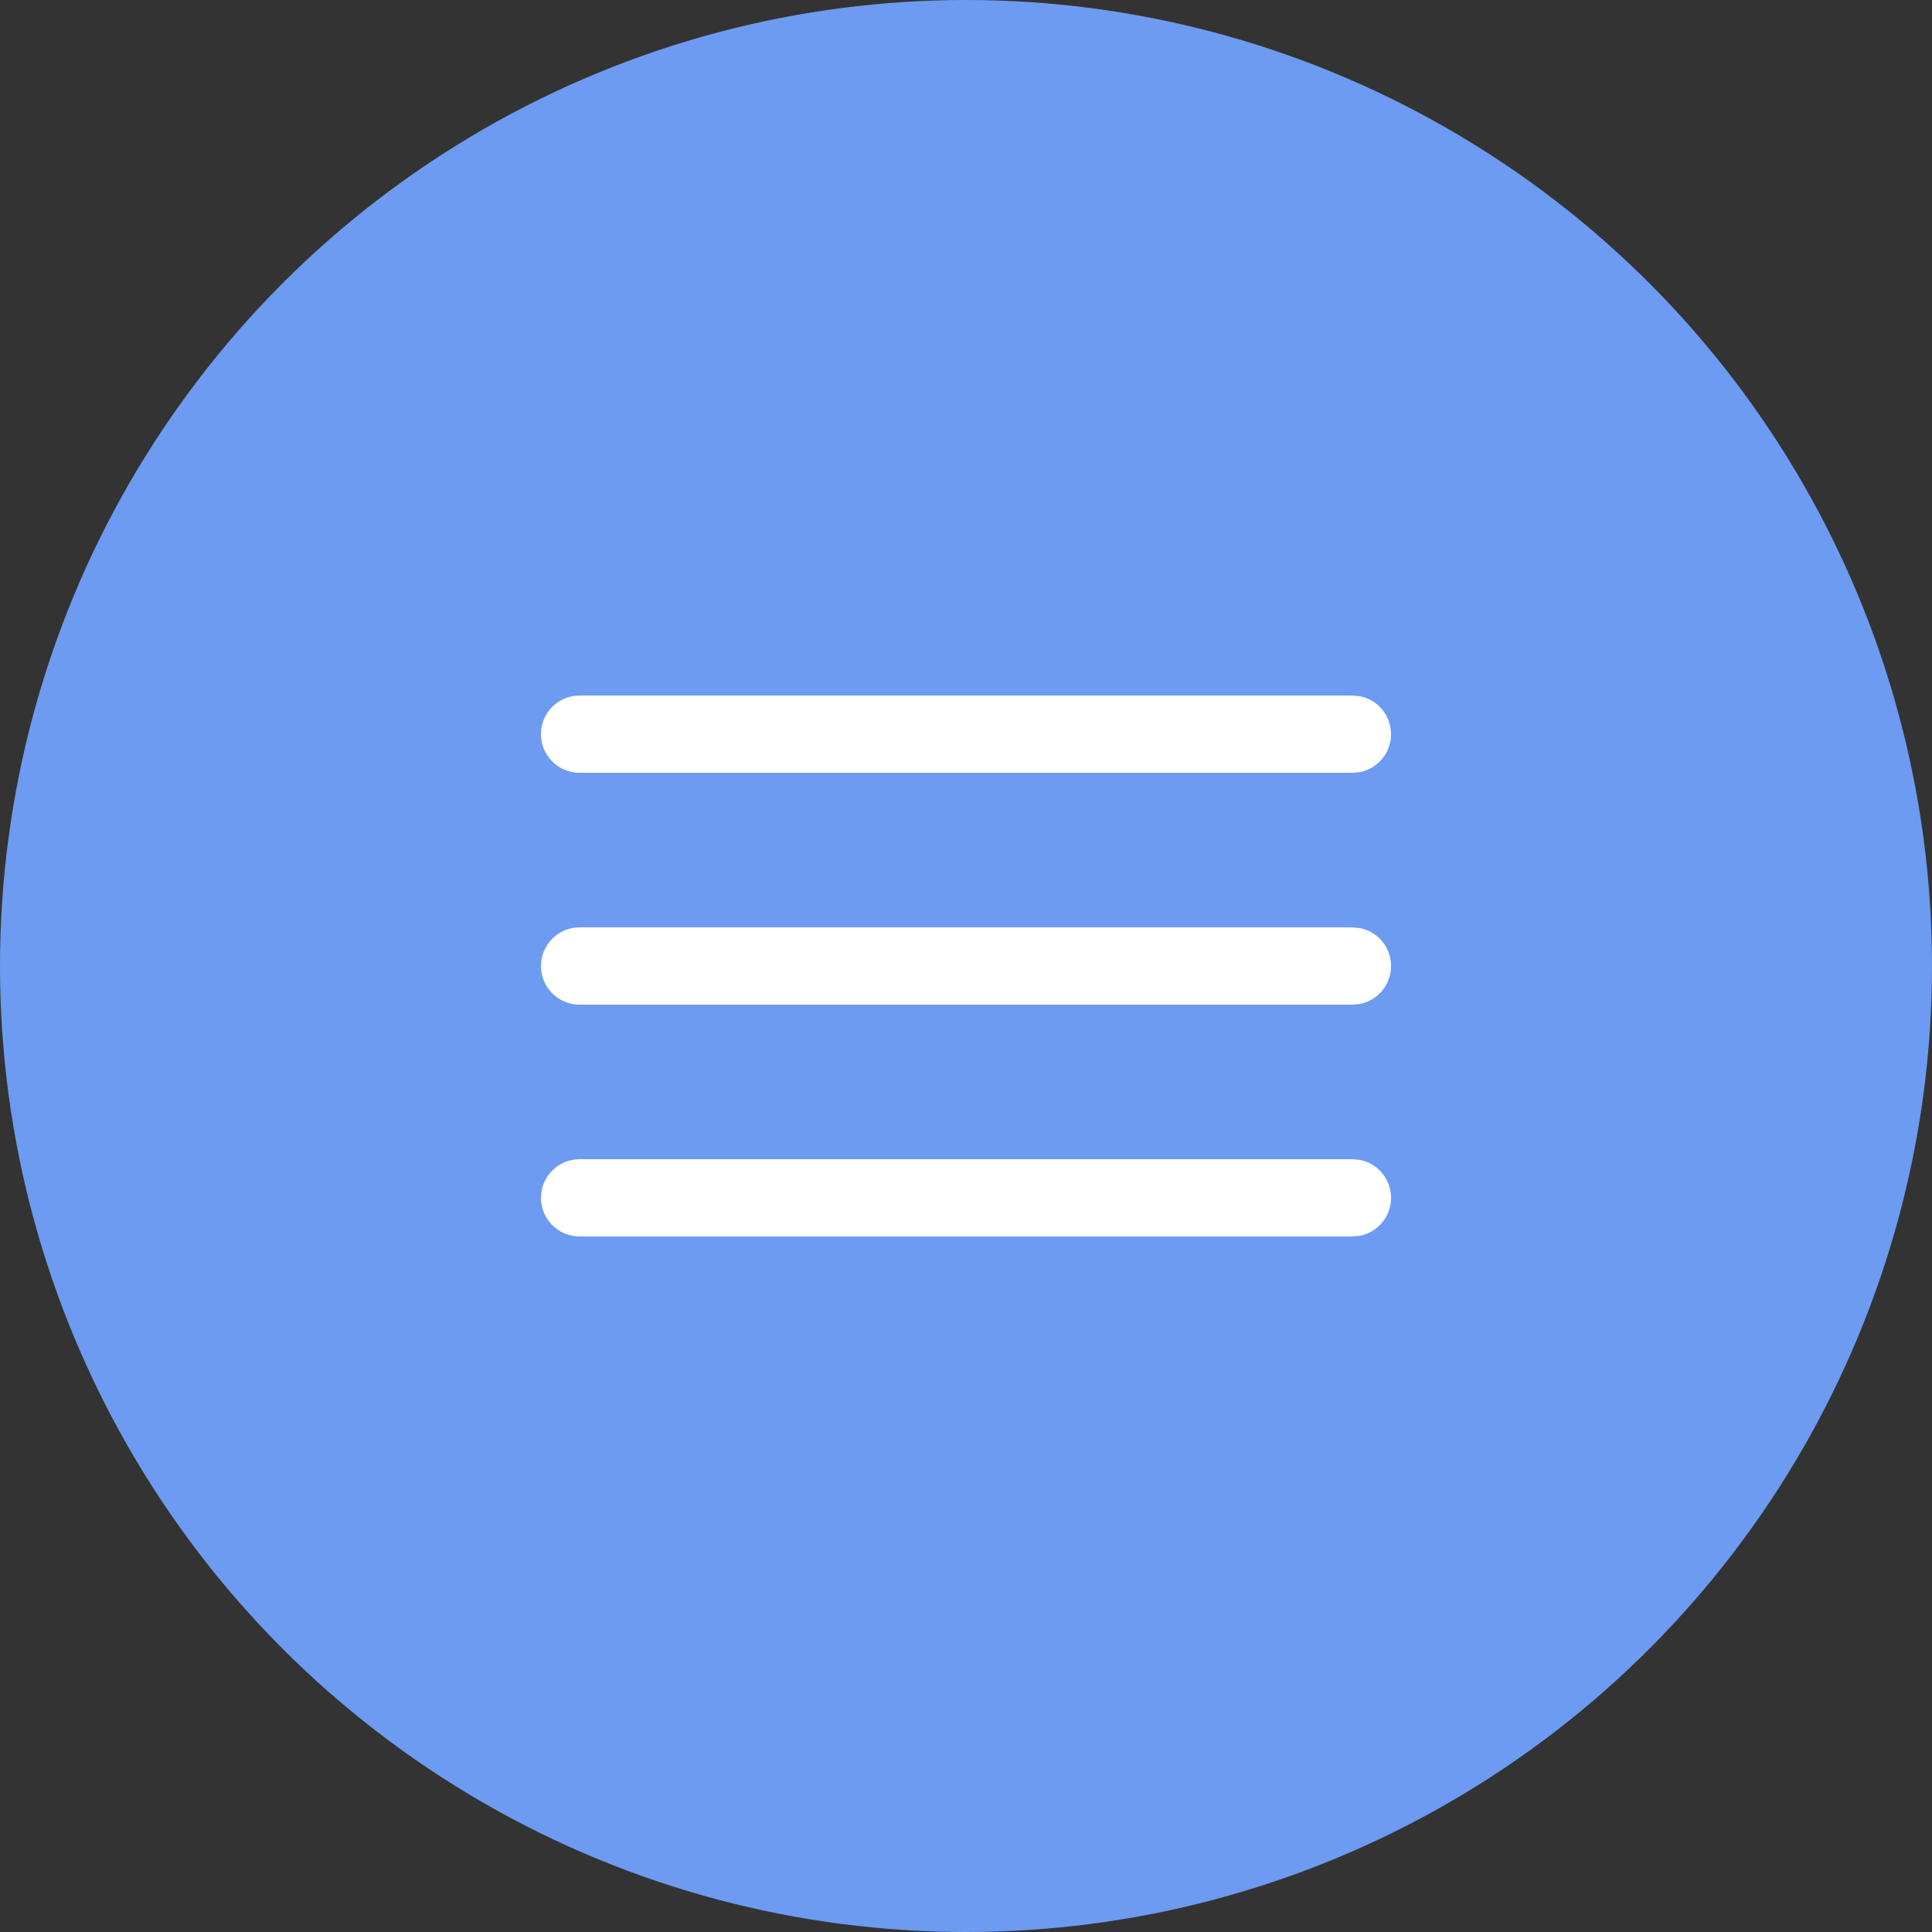
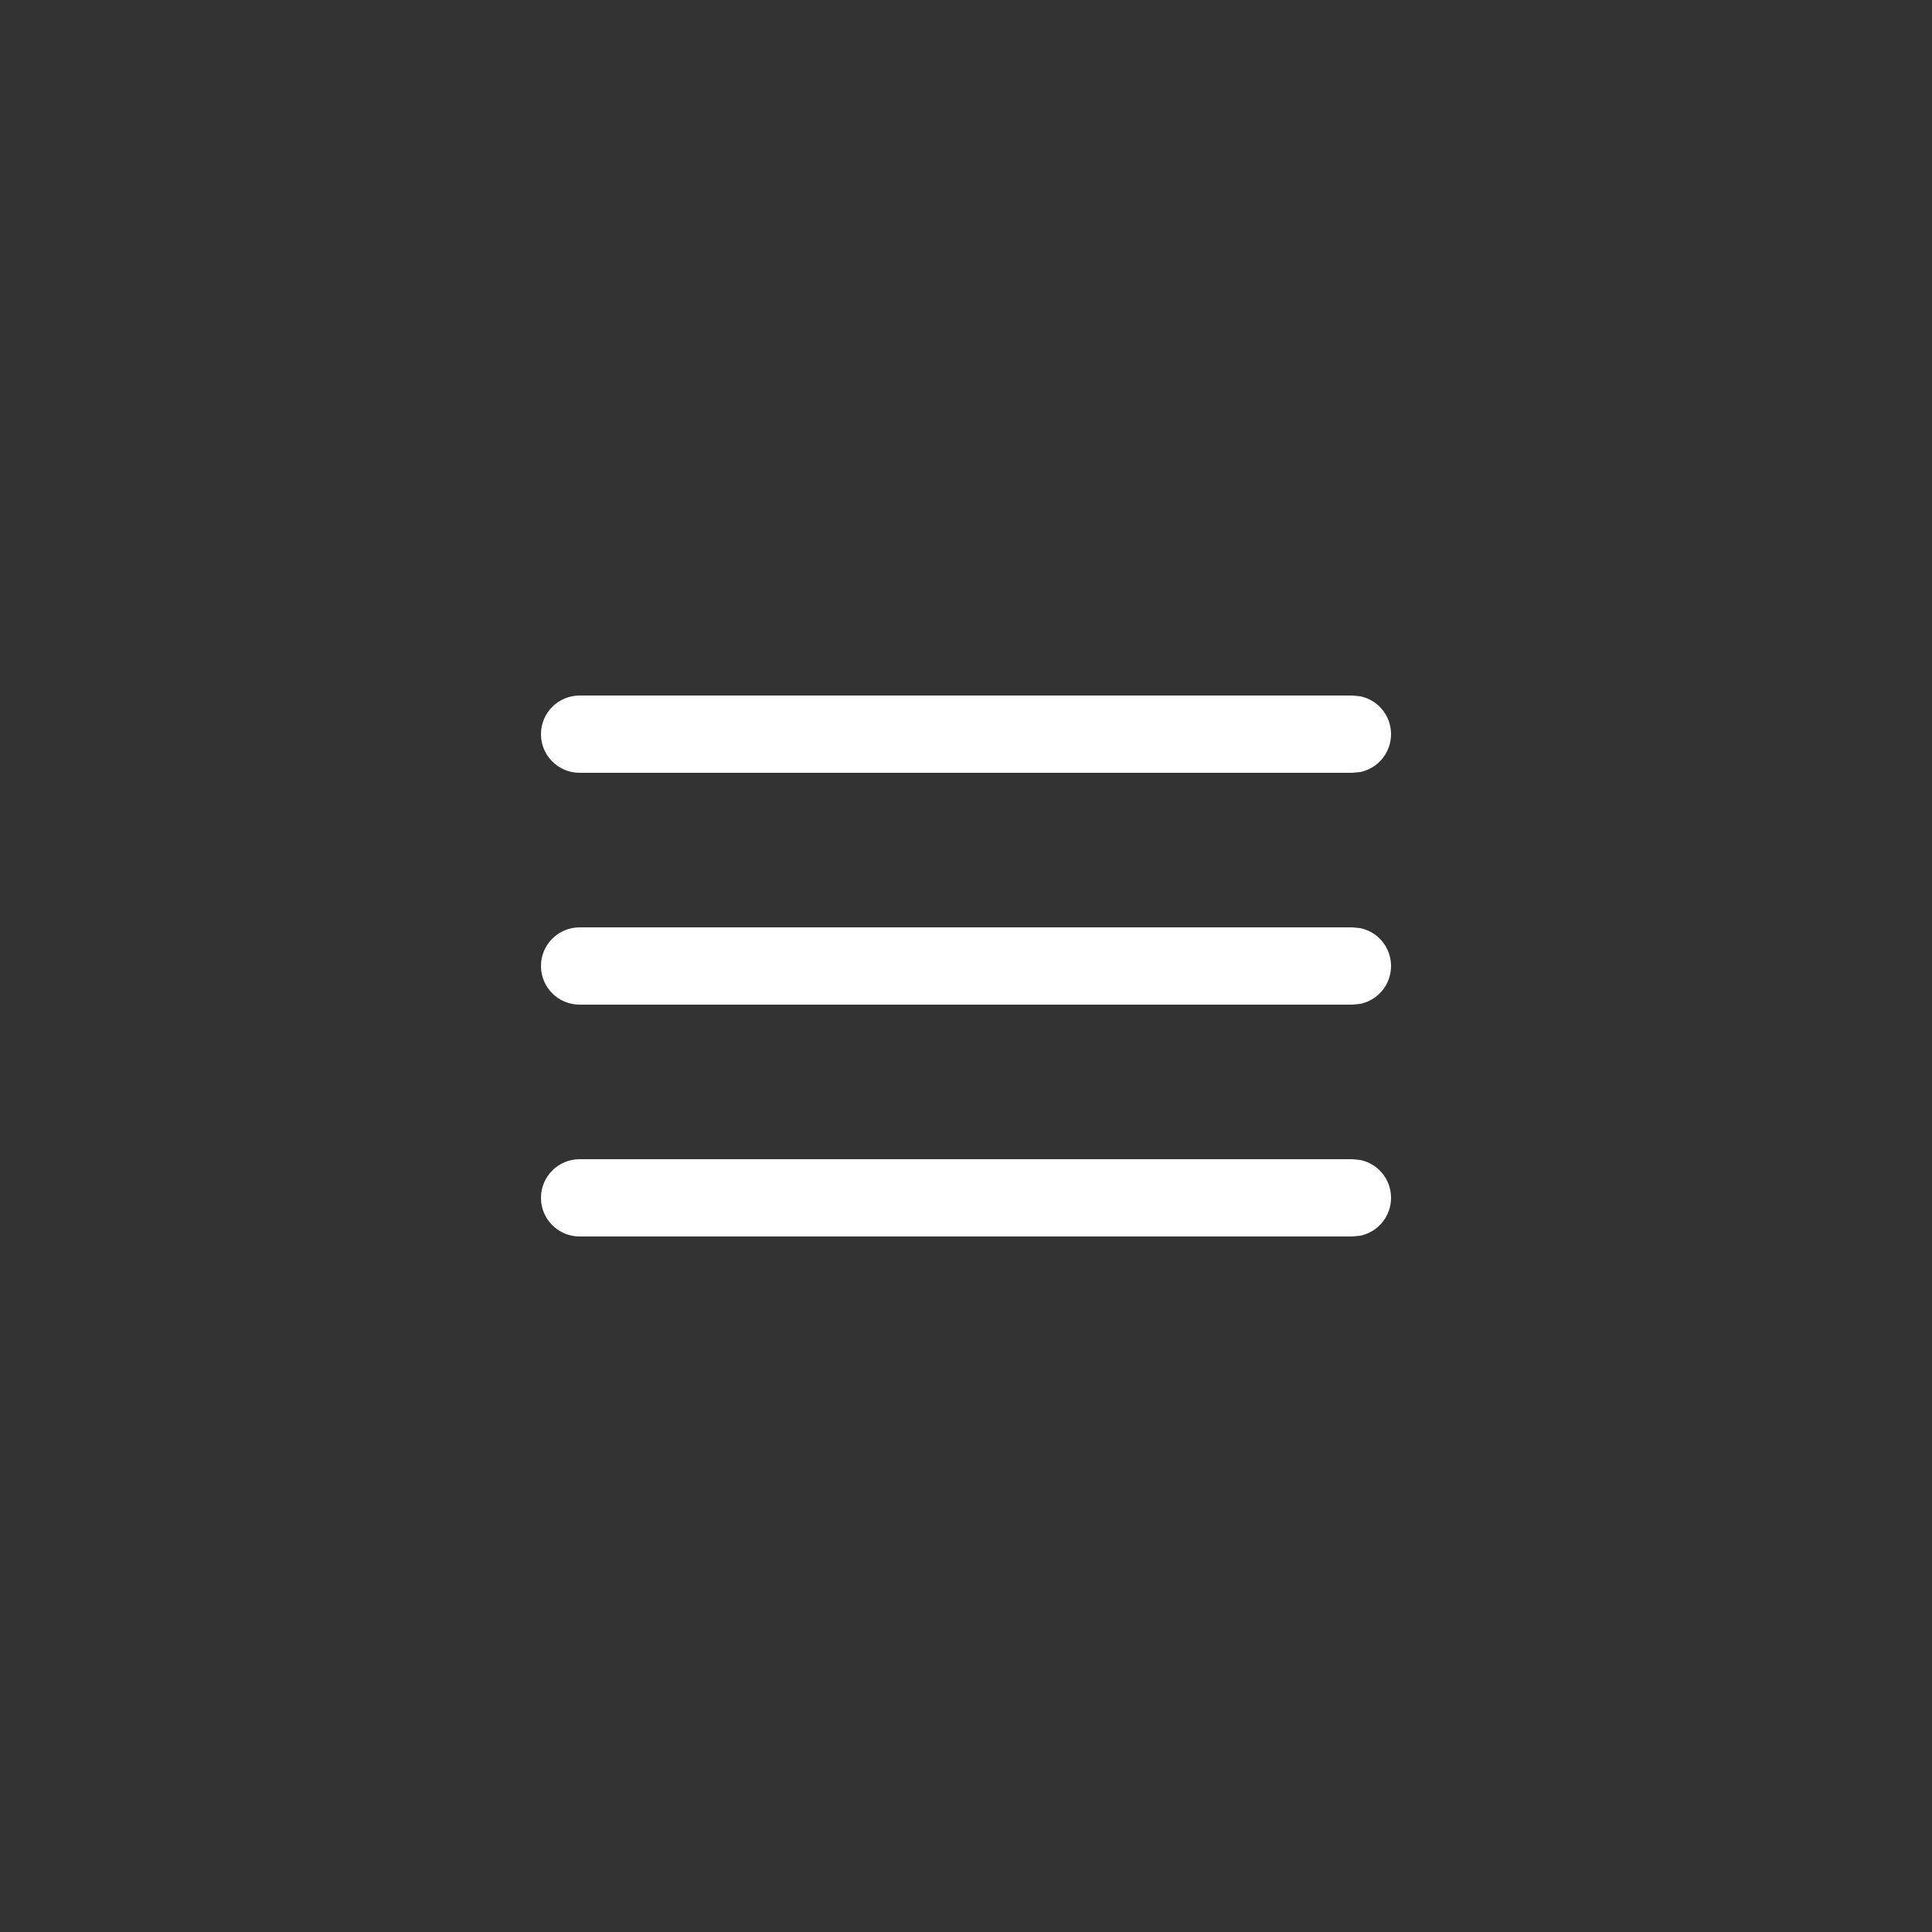
<svg xmlns="http://www.w3.org/2000/svg" width="25" height="25" viewBox="0 0 25 25" fill="none">
  <rect x="0" y="0" width="25" height="25" fill="#333333" stroke="none" />
-   <circle cx="12.5" cy="12.5" r="12.5" fill="#6C9BF1" />
  <path d="M17.601 15.01C17.829 15.056 18 15.258 18 15.5C18 15.742 17.829 15.944 17.601 15.99L17.5 16H7.5C7.224 16 7 15.776 7 15.5C7 15.224 7.224 15 7.5 15H17.5L17.601 15.01ZM17.601 12.01C17.829 12.056 18 12.258 18 12.5C18 12.742 17.829 12.944 17.601 12.99L17.5 13H7.5C7.224 13 7 12.776 7 12.5C7 12.224 7.224 12 7.5 12H17.5L17.601 12.01ZM17.601 9.01C17.829 9.056 18 9.258 18 9.5C18 9.742 17.829 9.944 17.601 9.99L17.5 10H7.5C7.224 10 7 9.776 7 9.5C7 9.224 7.224 9 7.5 9H17.5L17.601 9.01Z" fill="white" />
</svg>